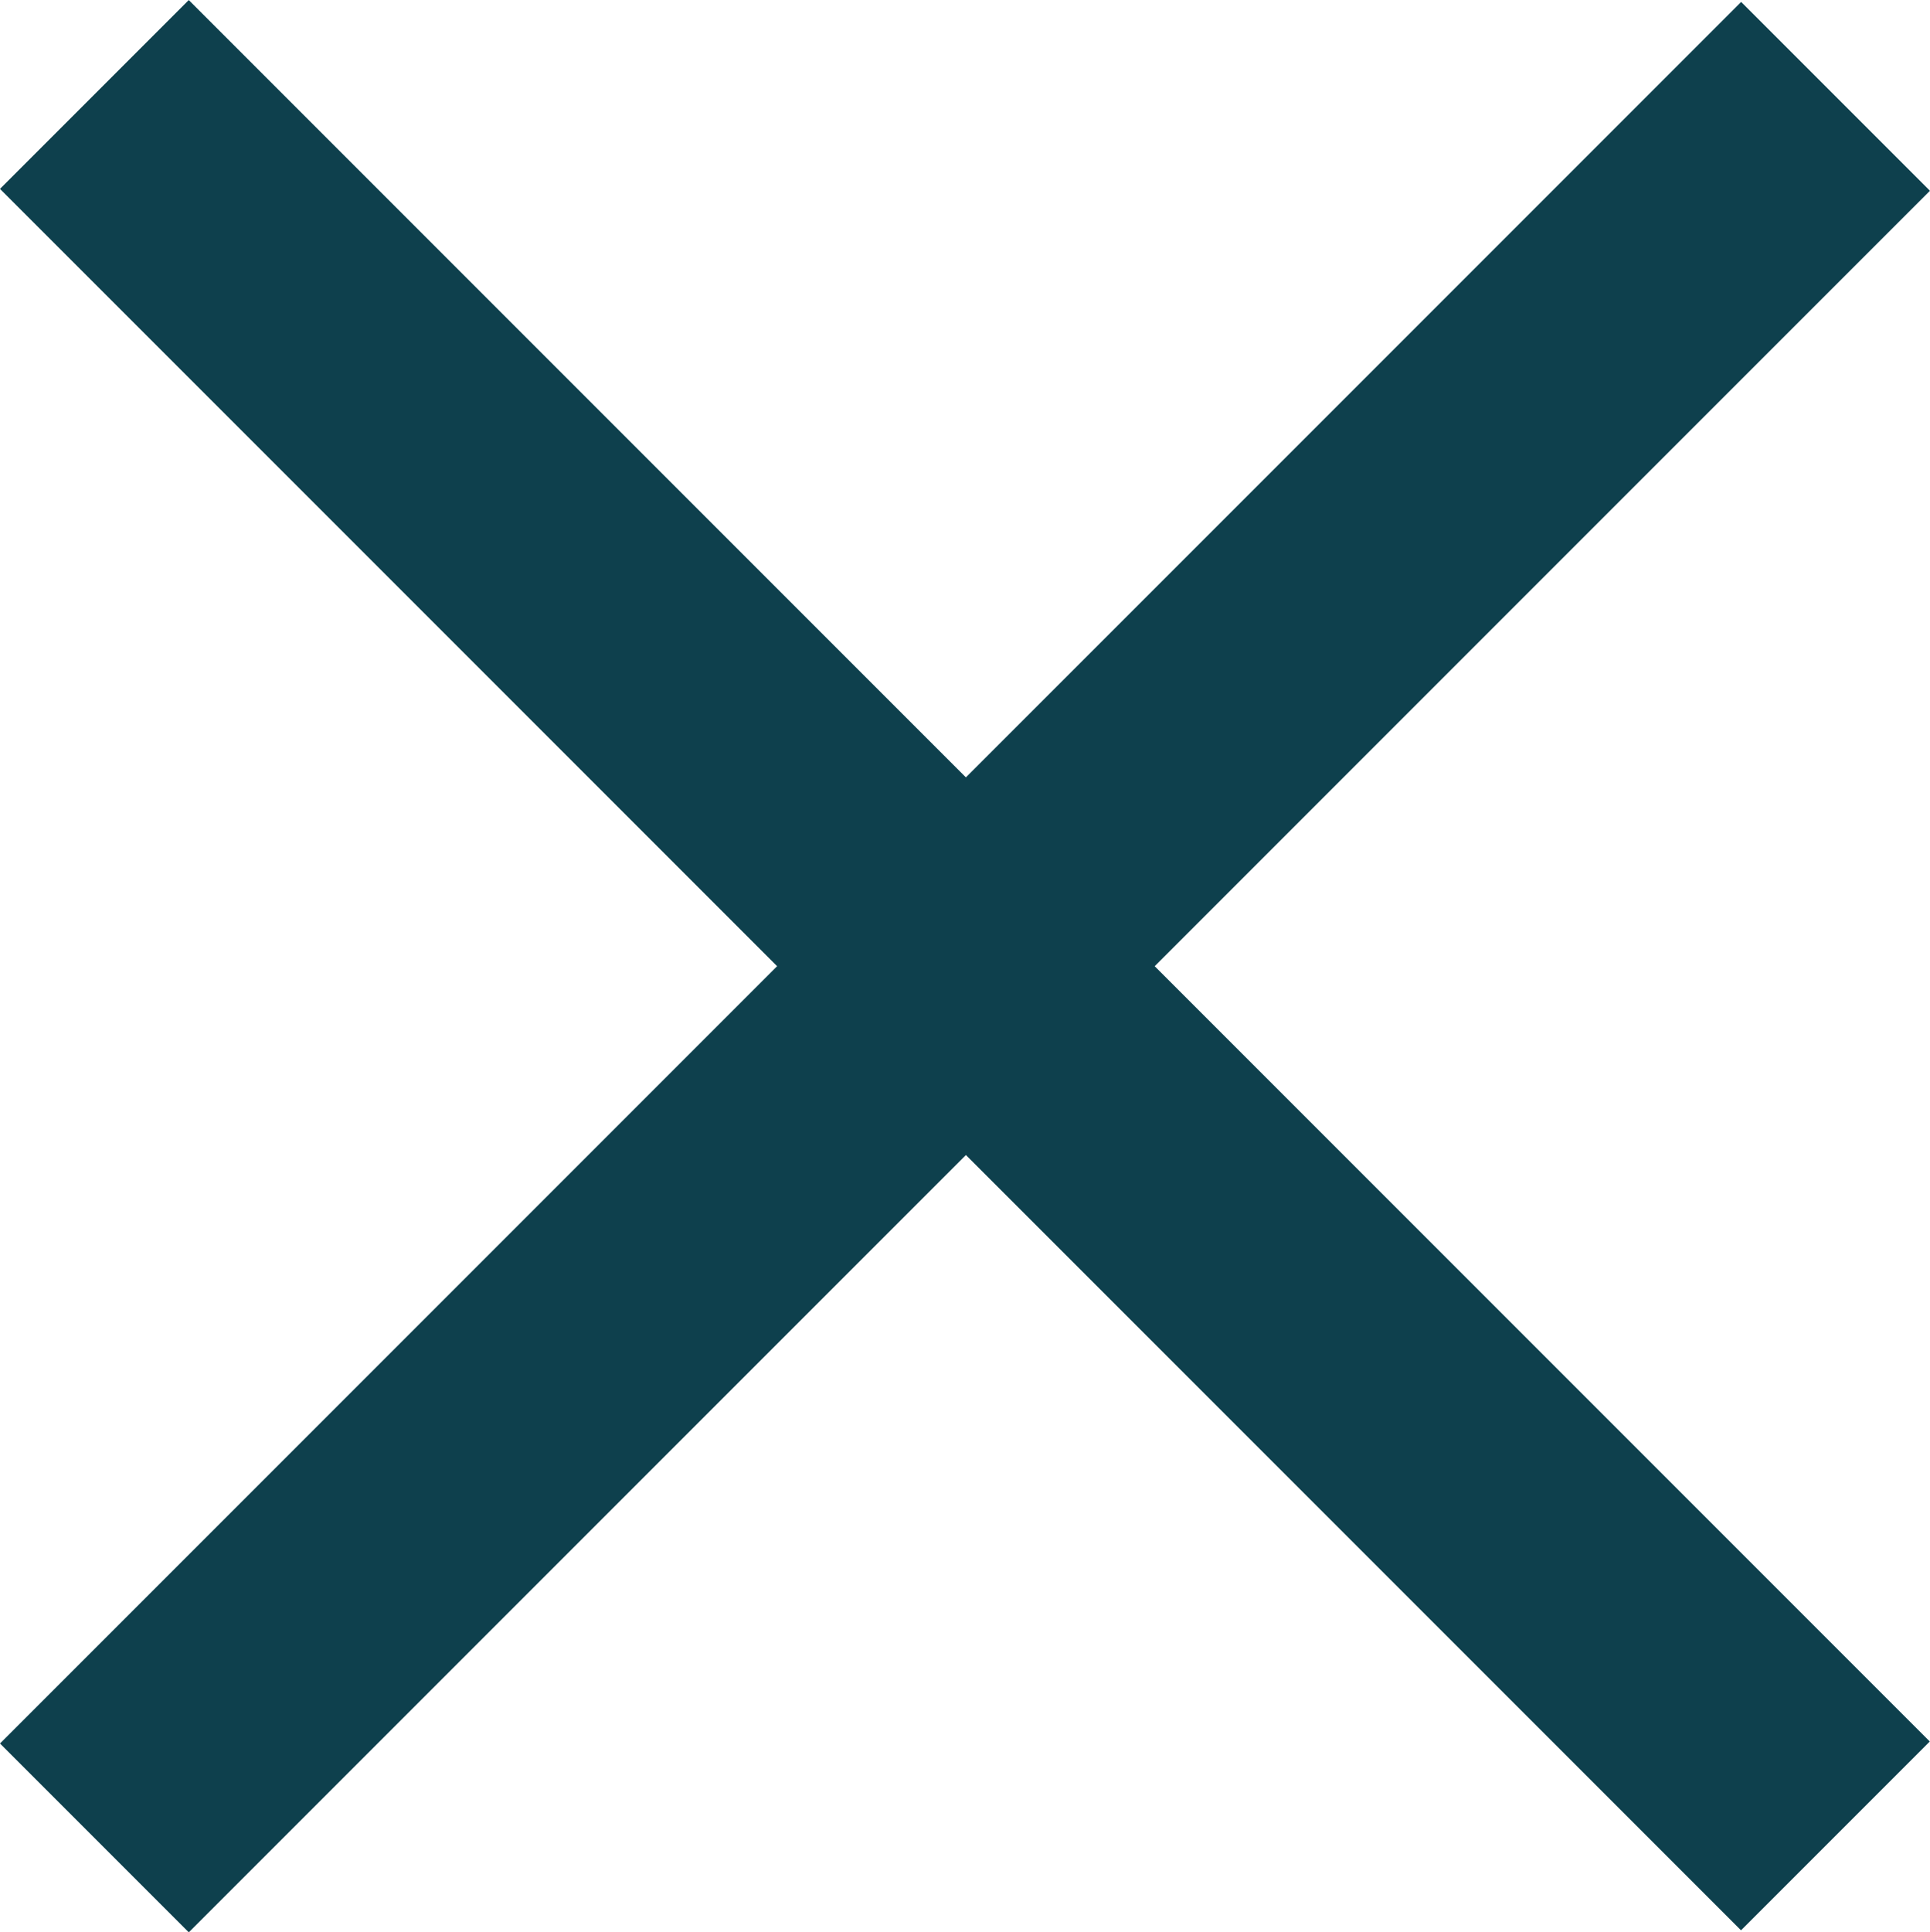
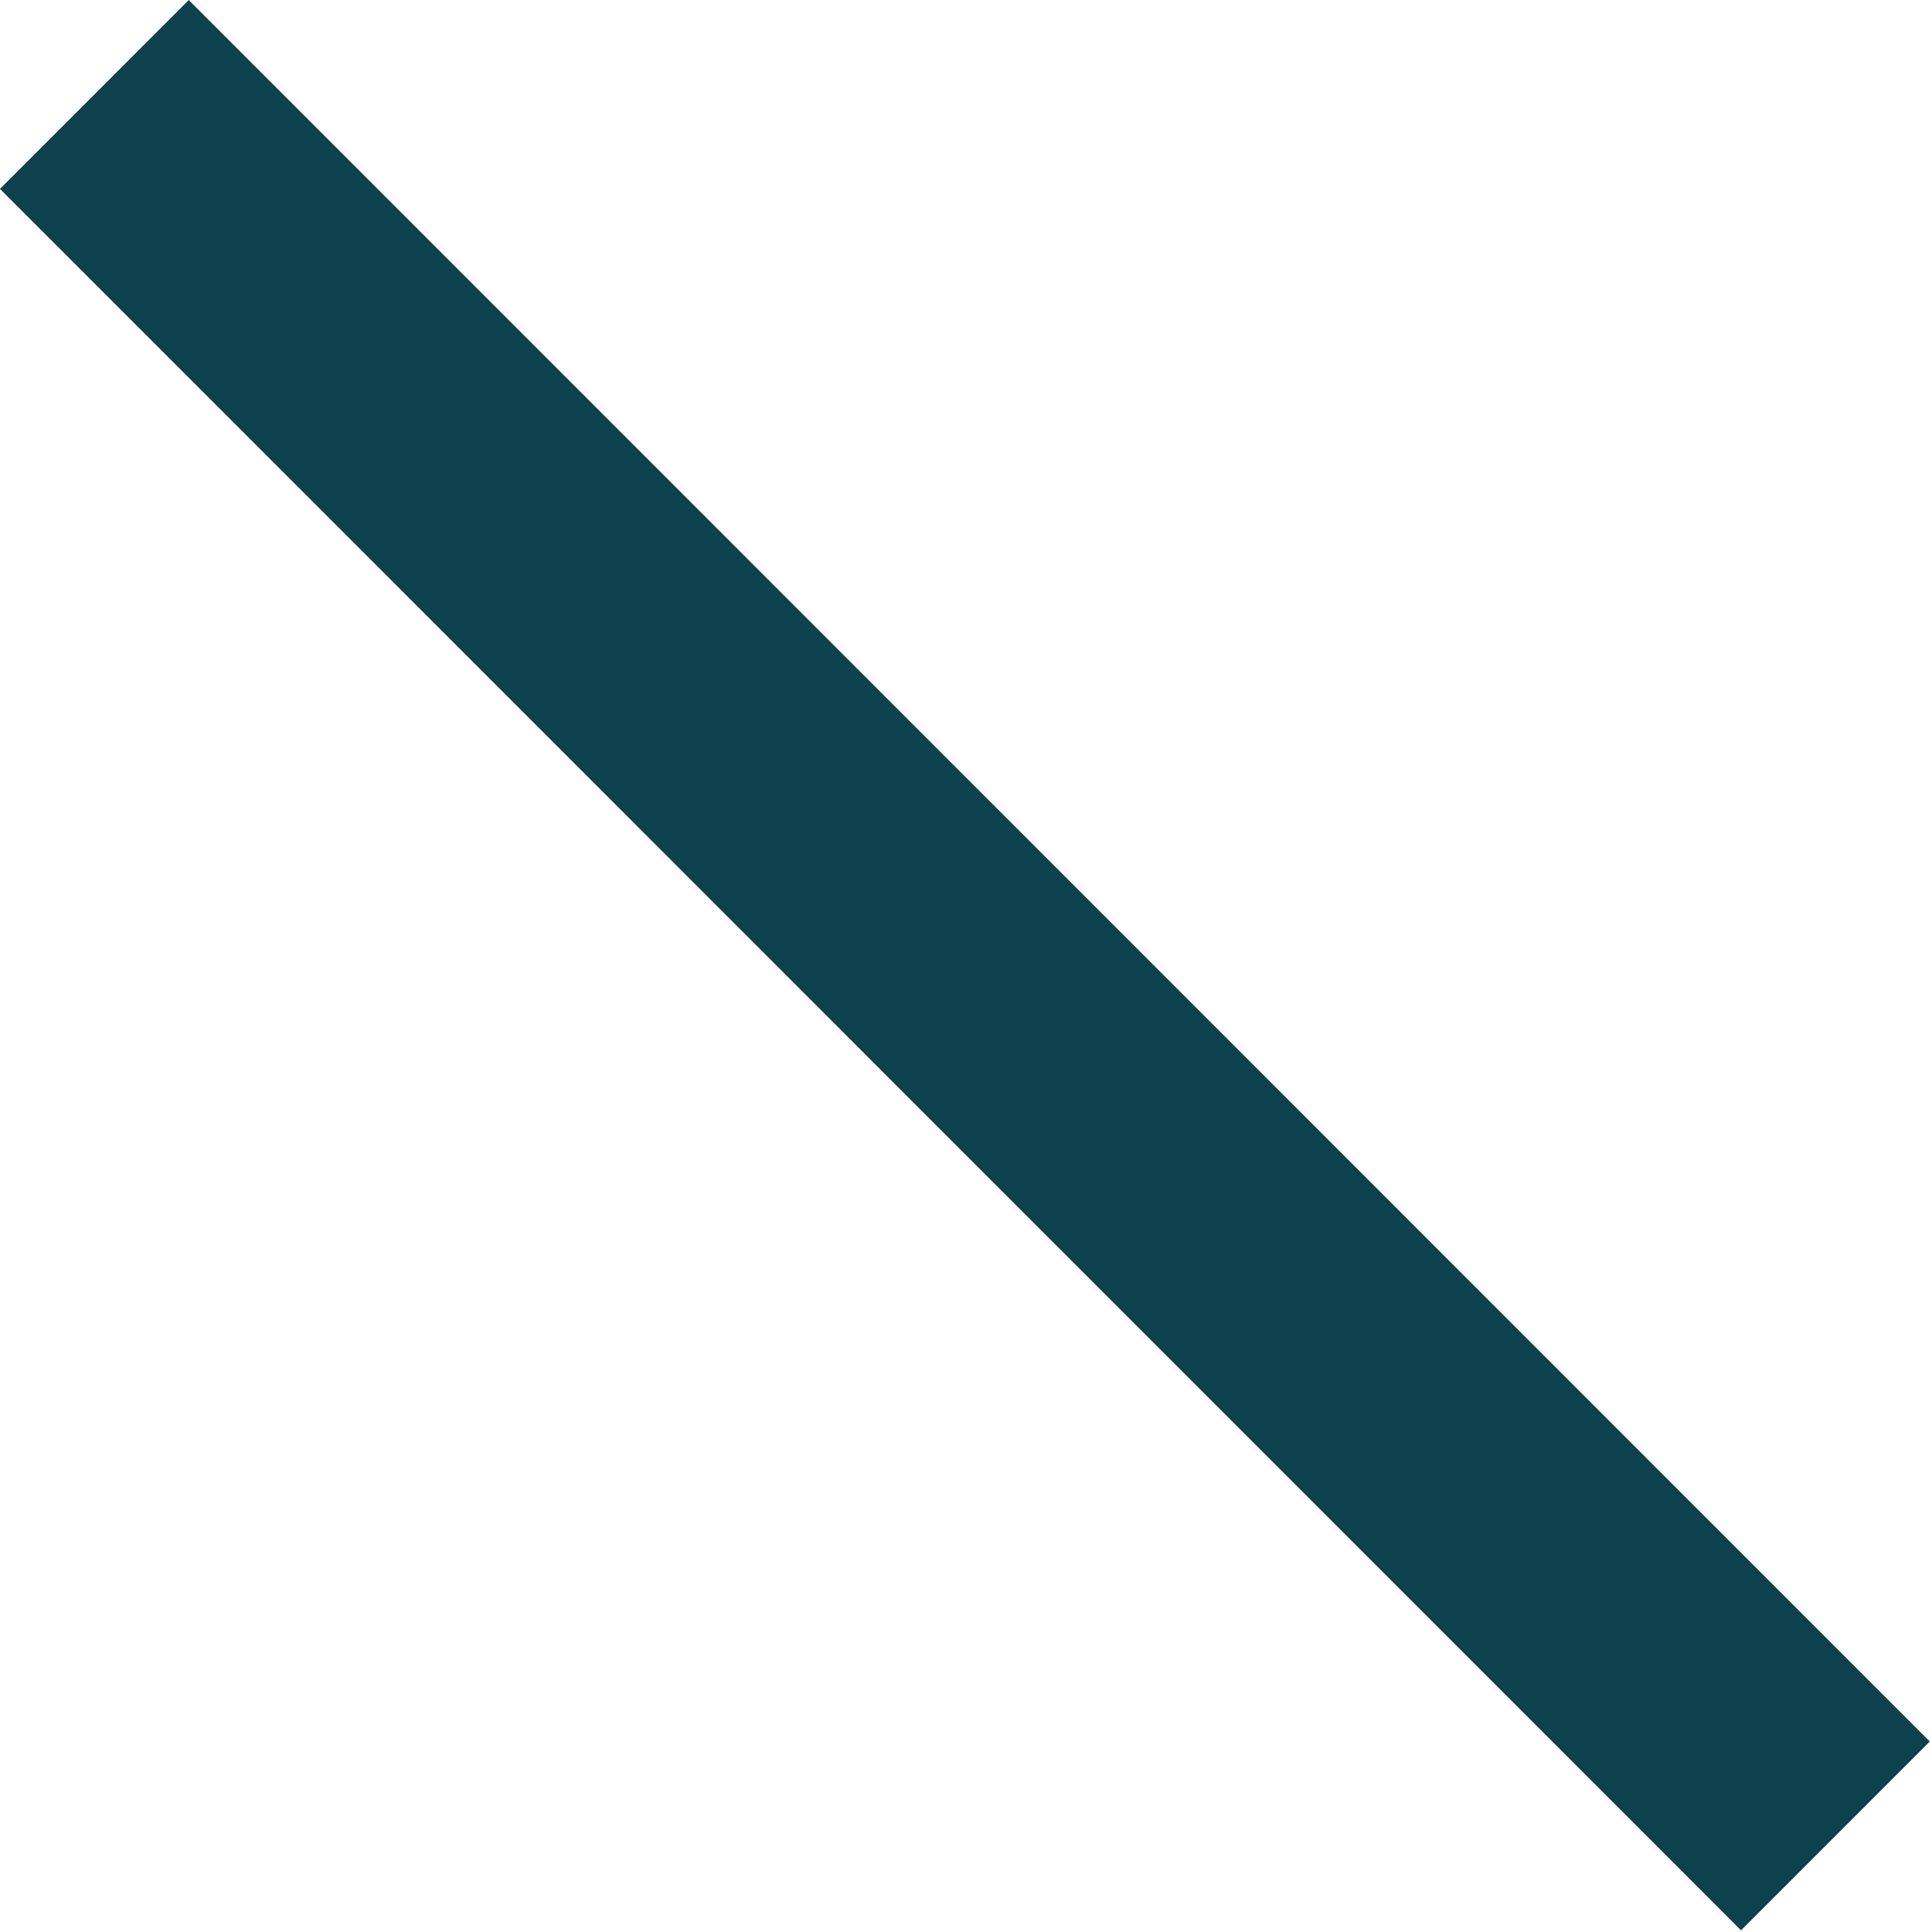
<svg xmlns="http://www.w3.org/2000/svg" width="28.915" height="28.943" viewBox="0 0 28.915 28.943">
  <g id="Close" transform="translate(-1613.836 -142.942)">
    <path id="Path_33" data-name="Path 33" d="M3605.25,144.357l26.084,26.084" transform="translate(-1990)" fill="none" stroke="#0e404d" stroke-width="4" />
-     <path id="Path_34" data-name="Path 34" d="M3605.25,169.493l26.086-26.086" transform="translate(-1990 0.978)" fill="none" stroke="#0e404d" stroke-width="4" />
  </g>
</svg>